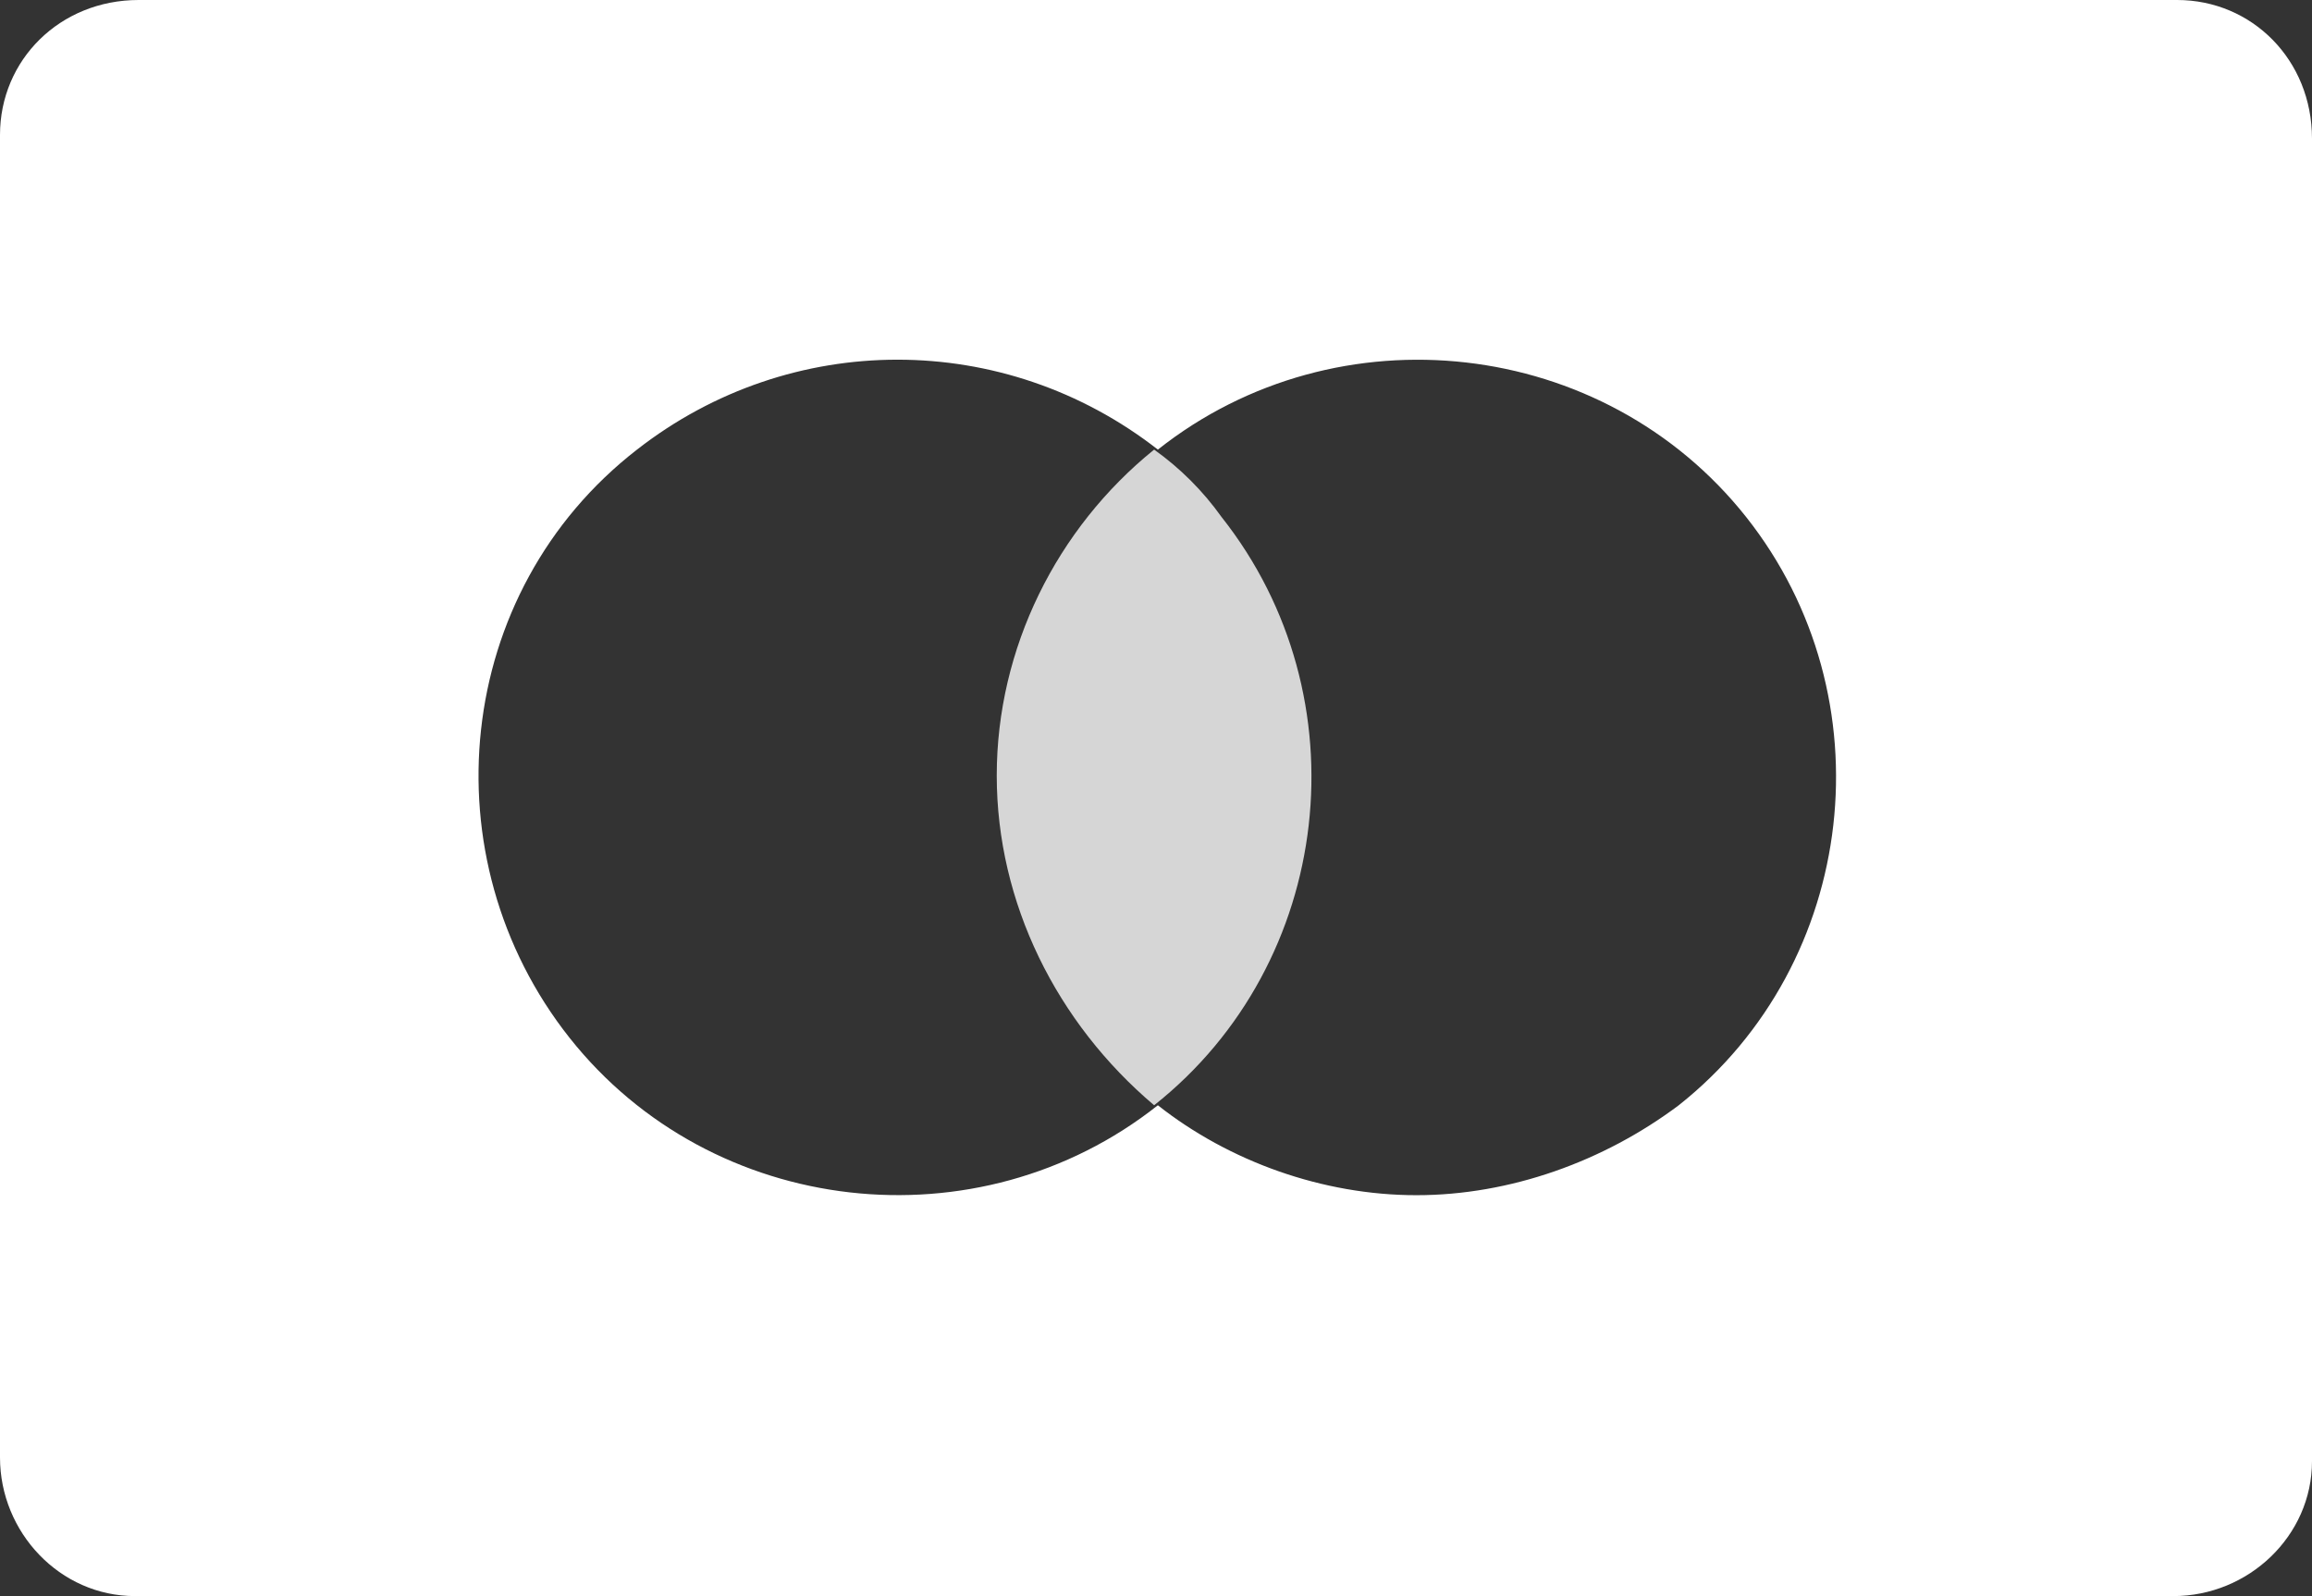
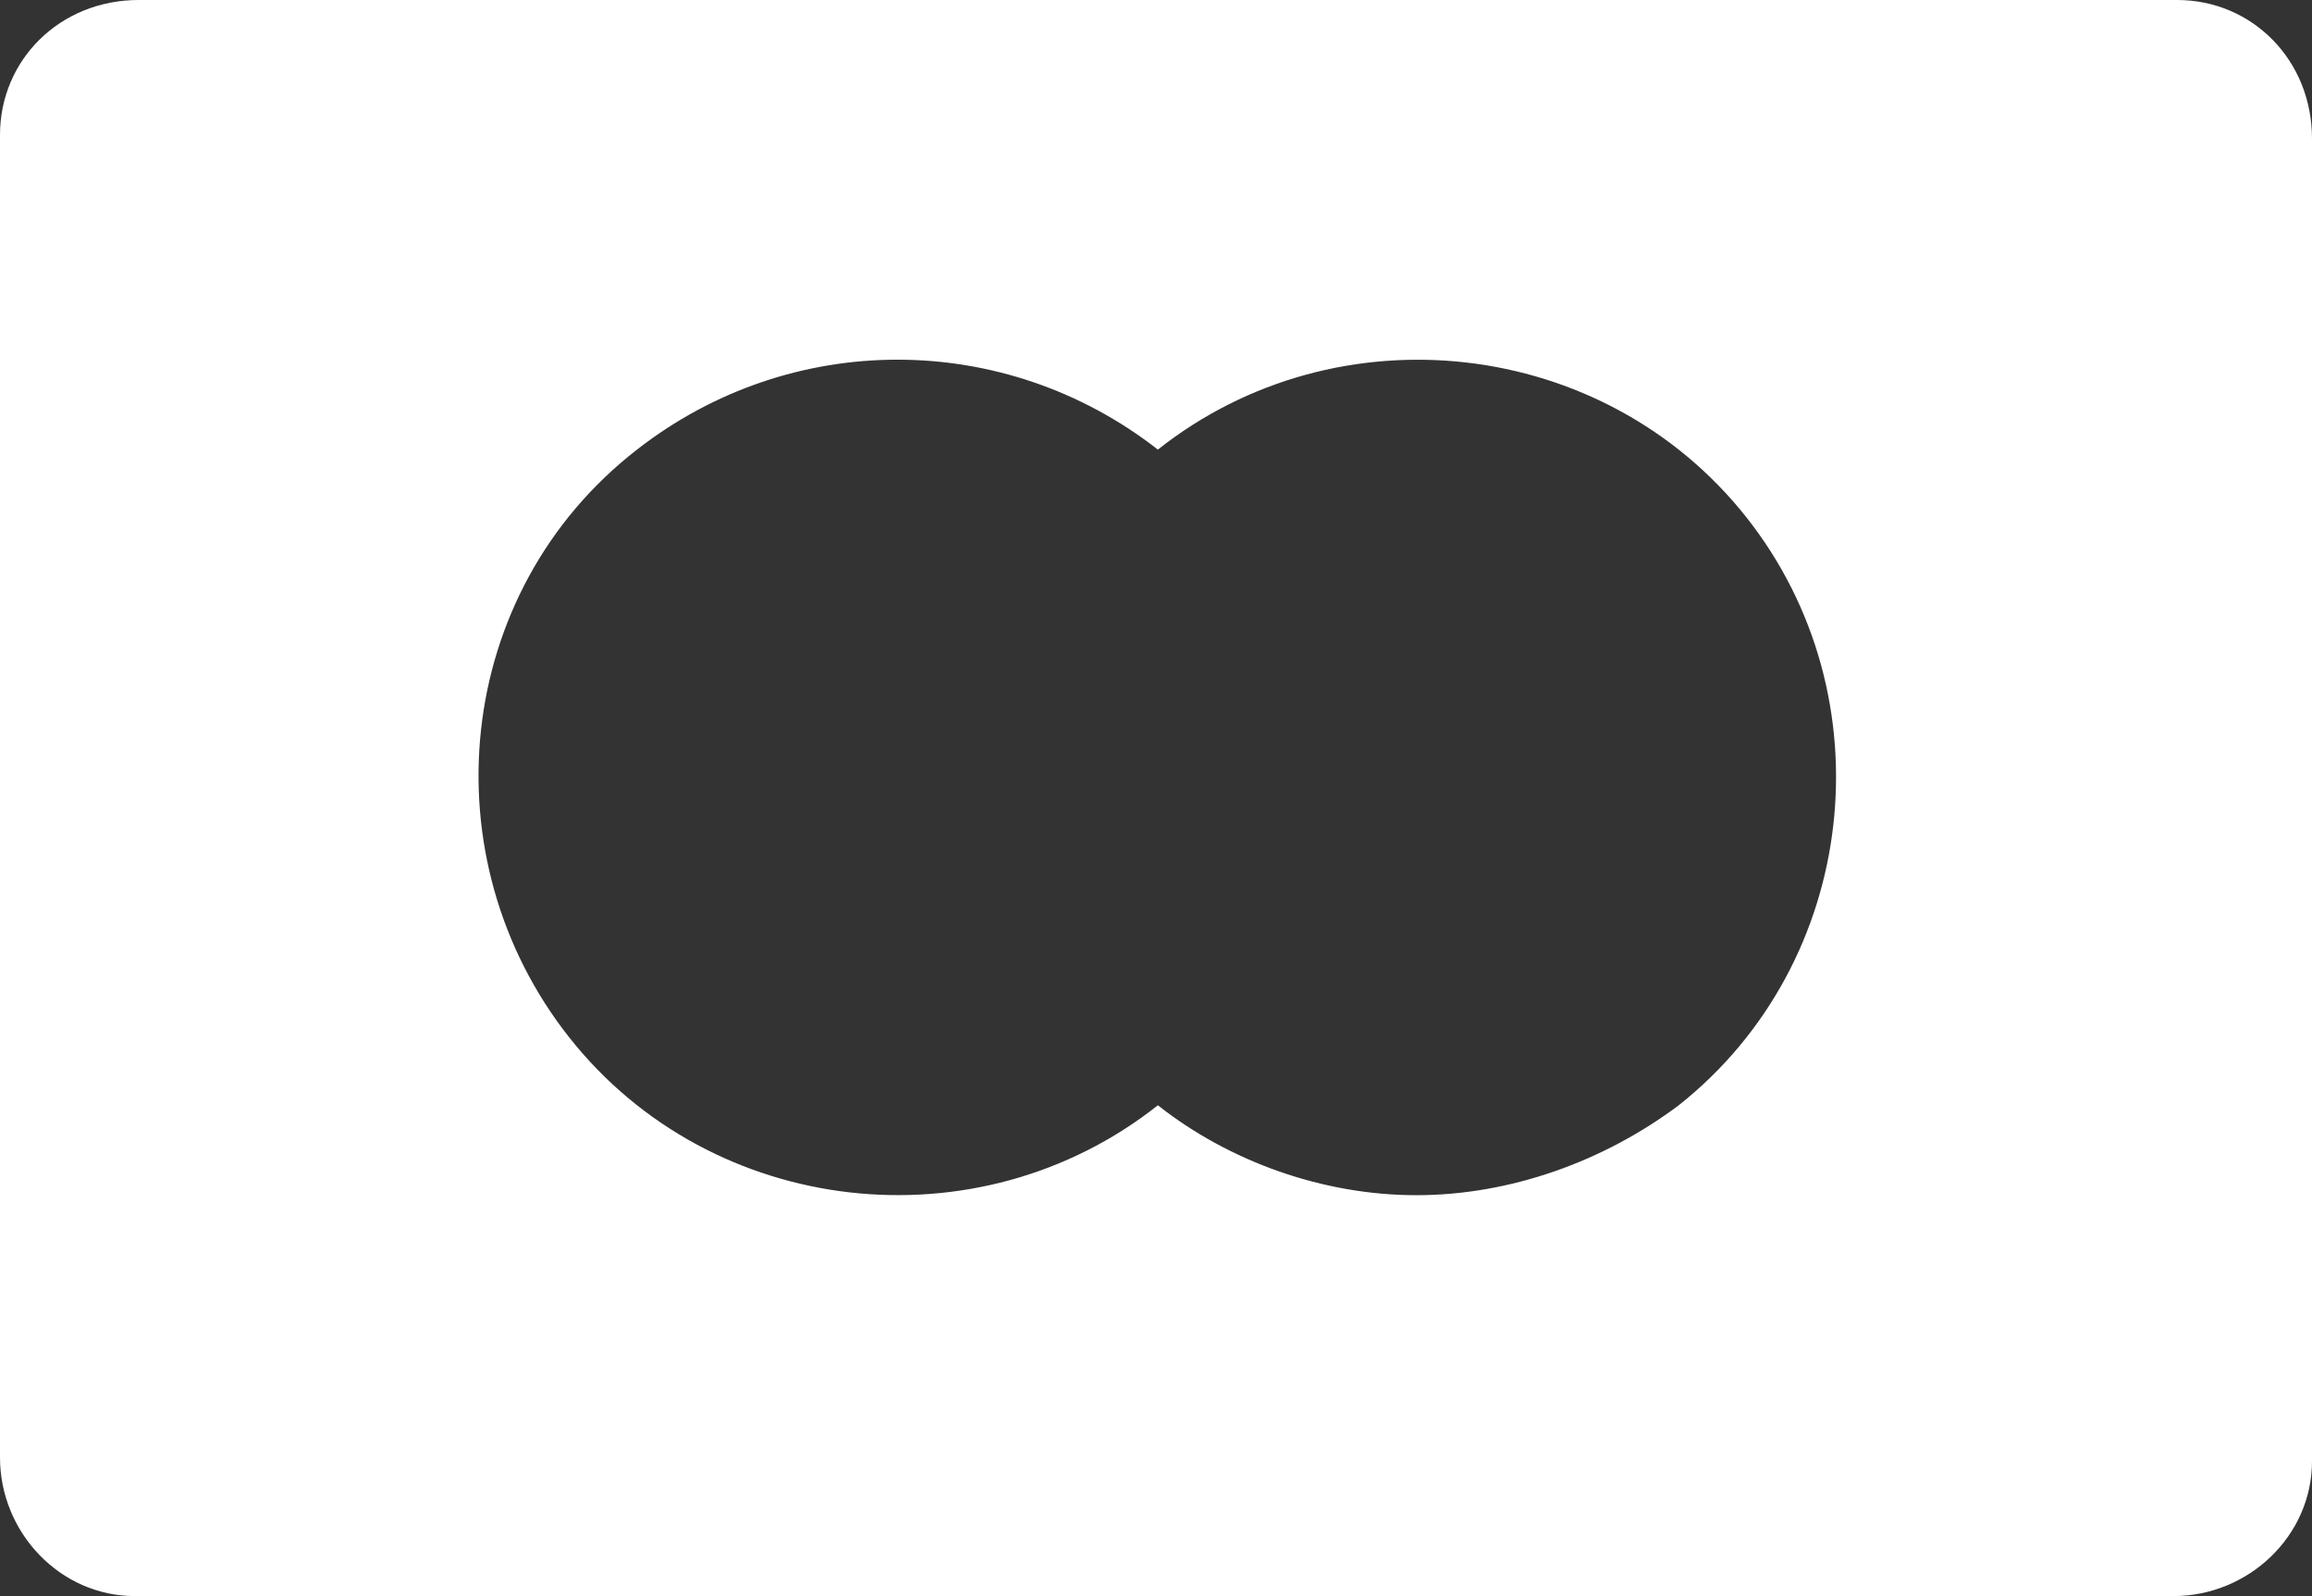
<svg xmlns="http://www.w3.org/2000/svg" version="1.1" id="Layer_1" x="0px" y="0px" viewBox="0 0 61.7 42.6" style="enable-background:new 0 0 61.7 42.6;" xml:space="preserve">
  <rect x="0" y="0" width="61.7" height="42.6" fill="#333333" stroke="none" />
  <style type="text/css">
	.st0{fill:#FFFFFF;}
	.st1{opacity:0.8;fill:#FFFFFF;enable-background:new    ;}
</style>
  <g id="Capa_2">
    <g id="Capa_1-2">
      <path class="st0" d="M58.1,0H3.7C1.6,0,0,1.6,0,3.6c0,0,0,0,0,0v35.3c0,2,1.6,3.7,3.6,3.7c0,0,0,0,0,0h54.4c2,0,3.7-1.6,3.7-3.6v0    V3.7C61.7,1.6,60.1,0,58.1,0C58.1,0,58.1,0,58.1,0z M37.8,31.9c-2.5,0-5-0.9-6.9-2.4c-4.8,3.8-11.9,3-15.7-1.8S12.1,15.8,17,12    c4.1-3.2,9.8-3.2,13.9,0c4.8-3.8,11.9-3,15.7,1.8s3,11.9-1.8,15.7C42.8,31,40.3,31.9,37.8,31.9z" />
-       <path class="st1" d="M26.6,20.7c0,3.4,1.6,6.6,4.2,8.8c4.8-3.8,5.6-10.9,1.8-15.7c-0.5-0.7-1.1-1.3-1.8-1.8    C28.2,14.1,26.6,17.3,26.6,20.7z" />
    </g>
  </g>
</svg>